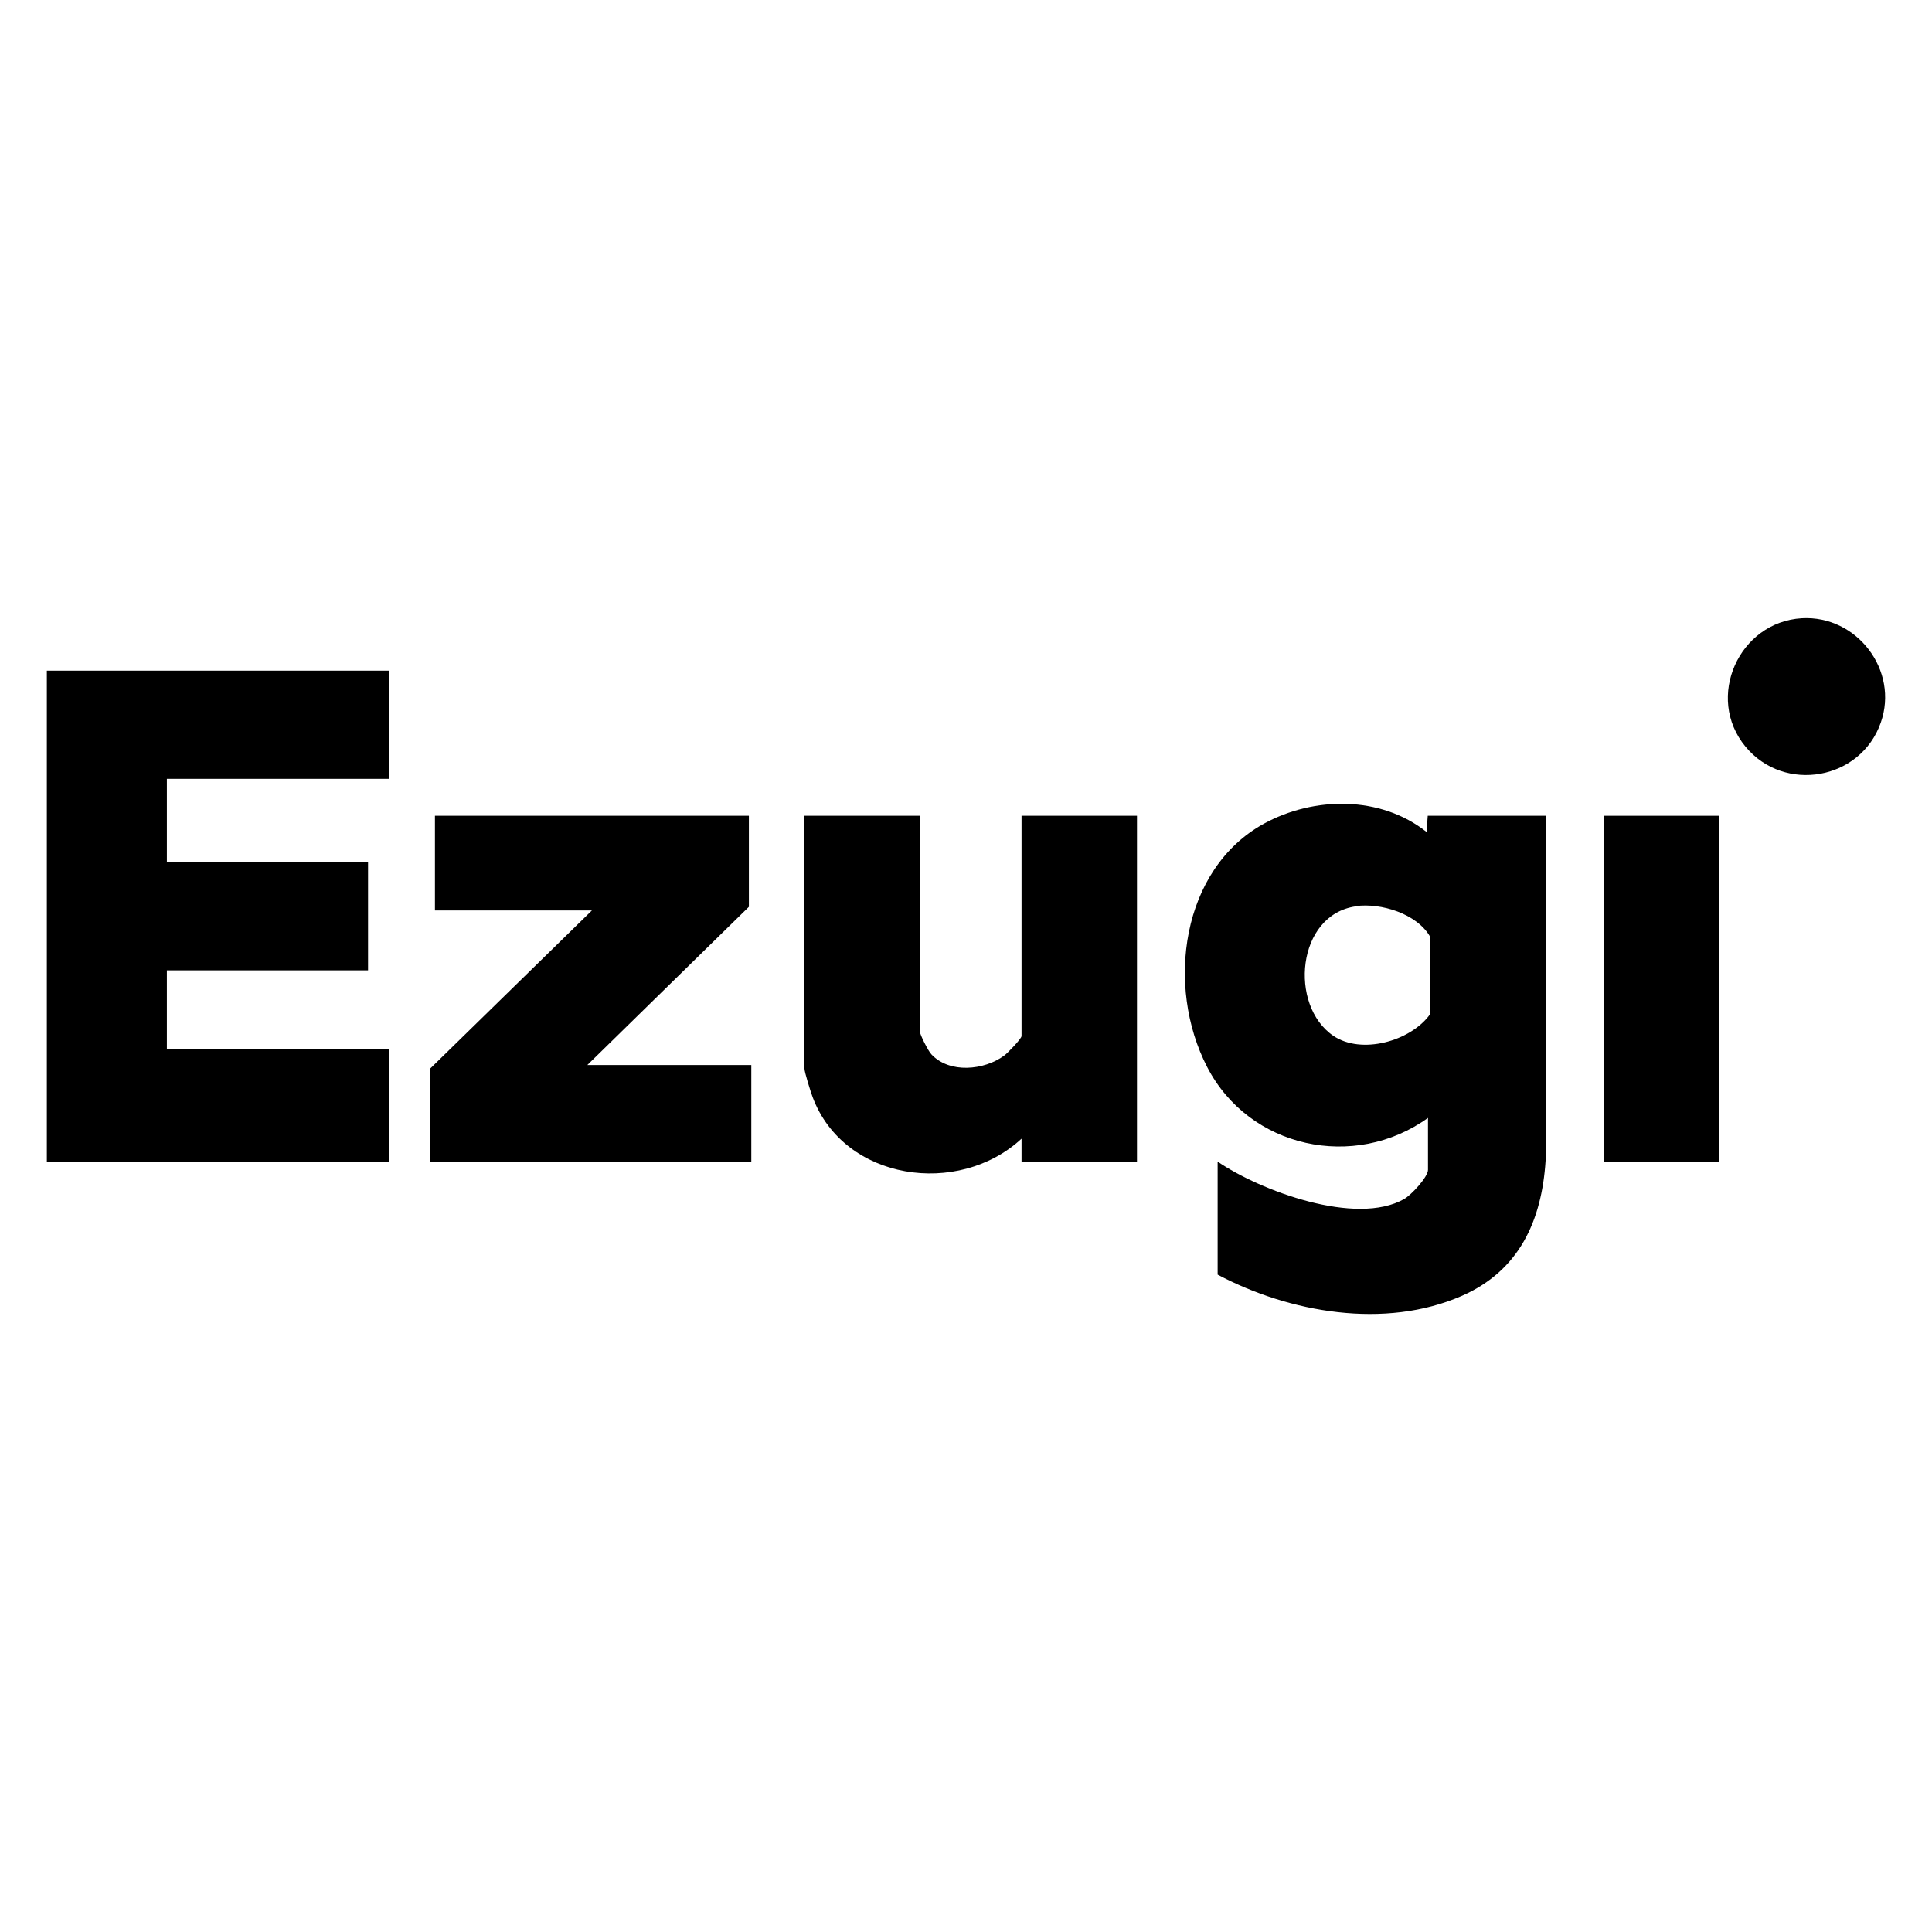
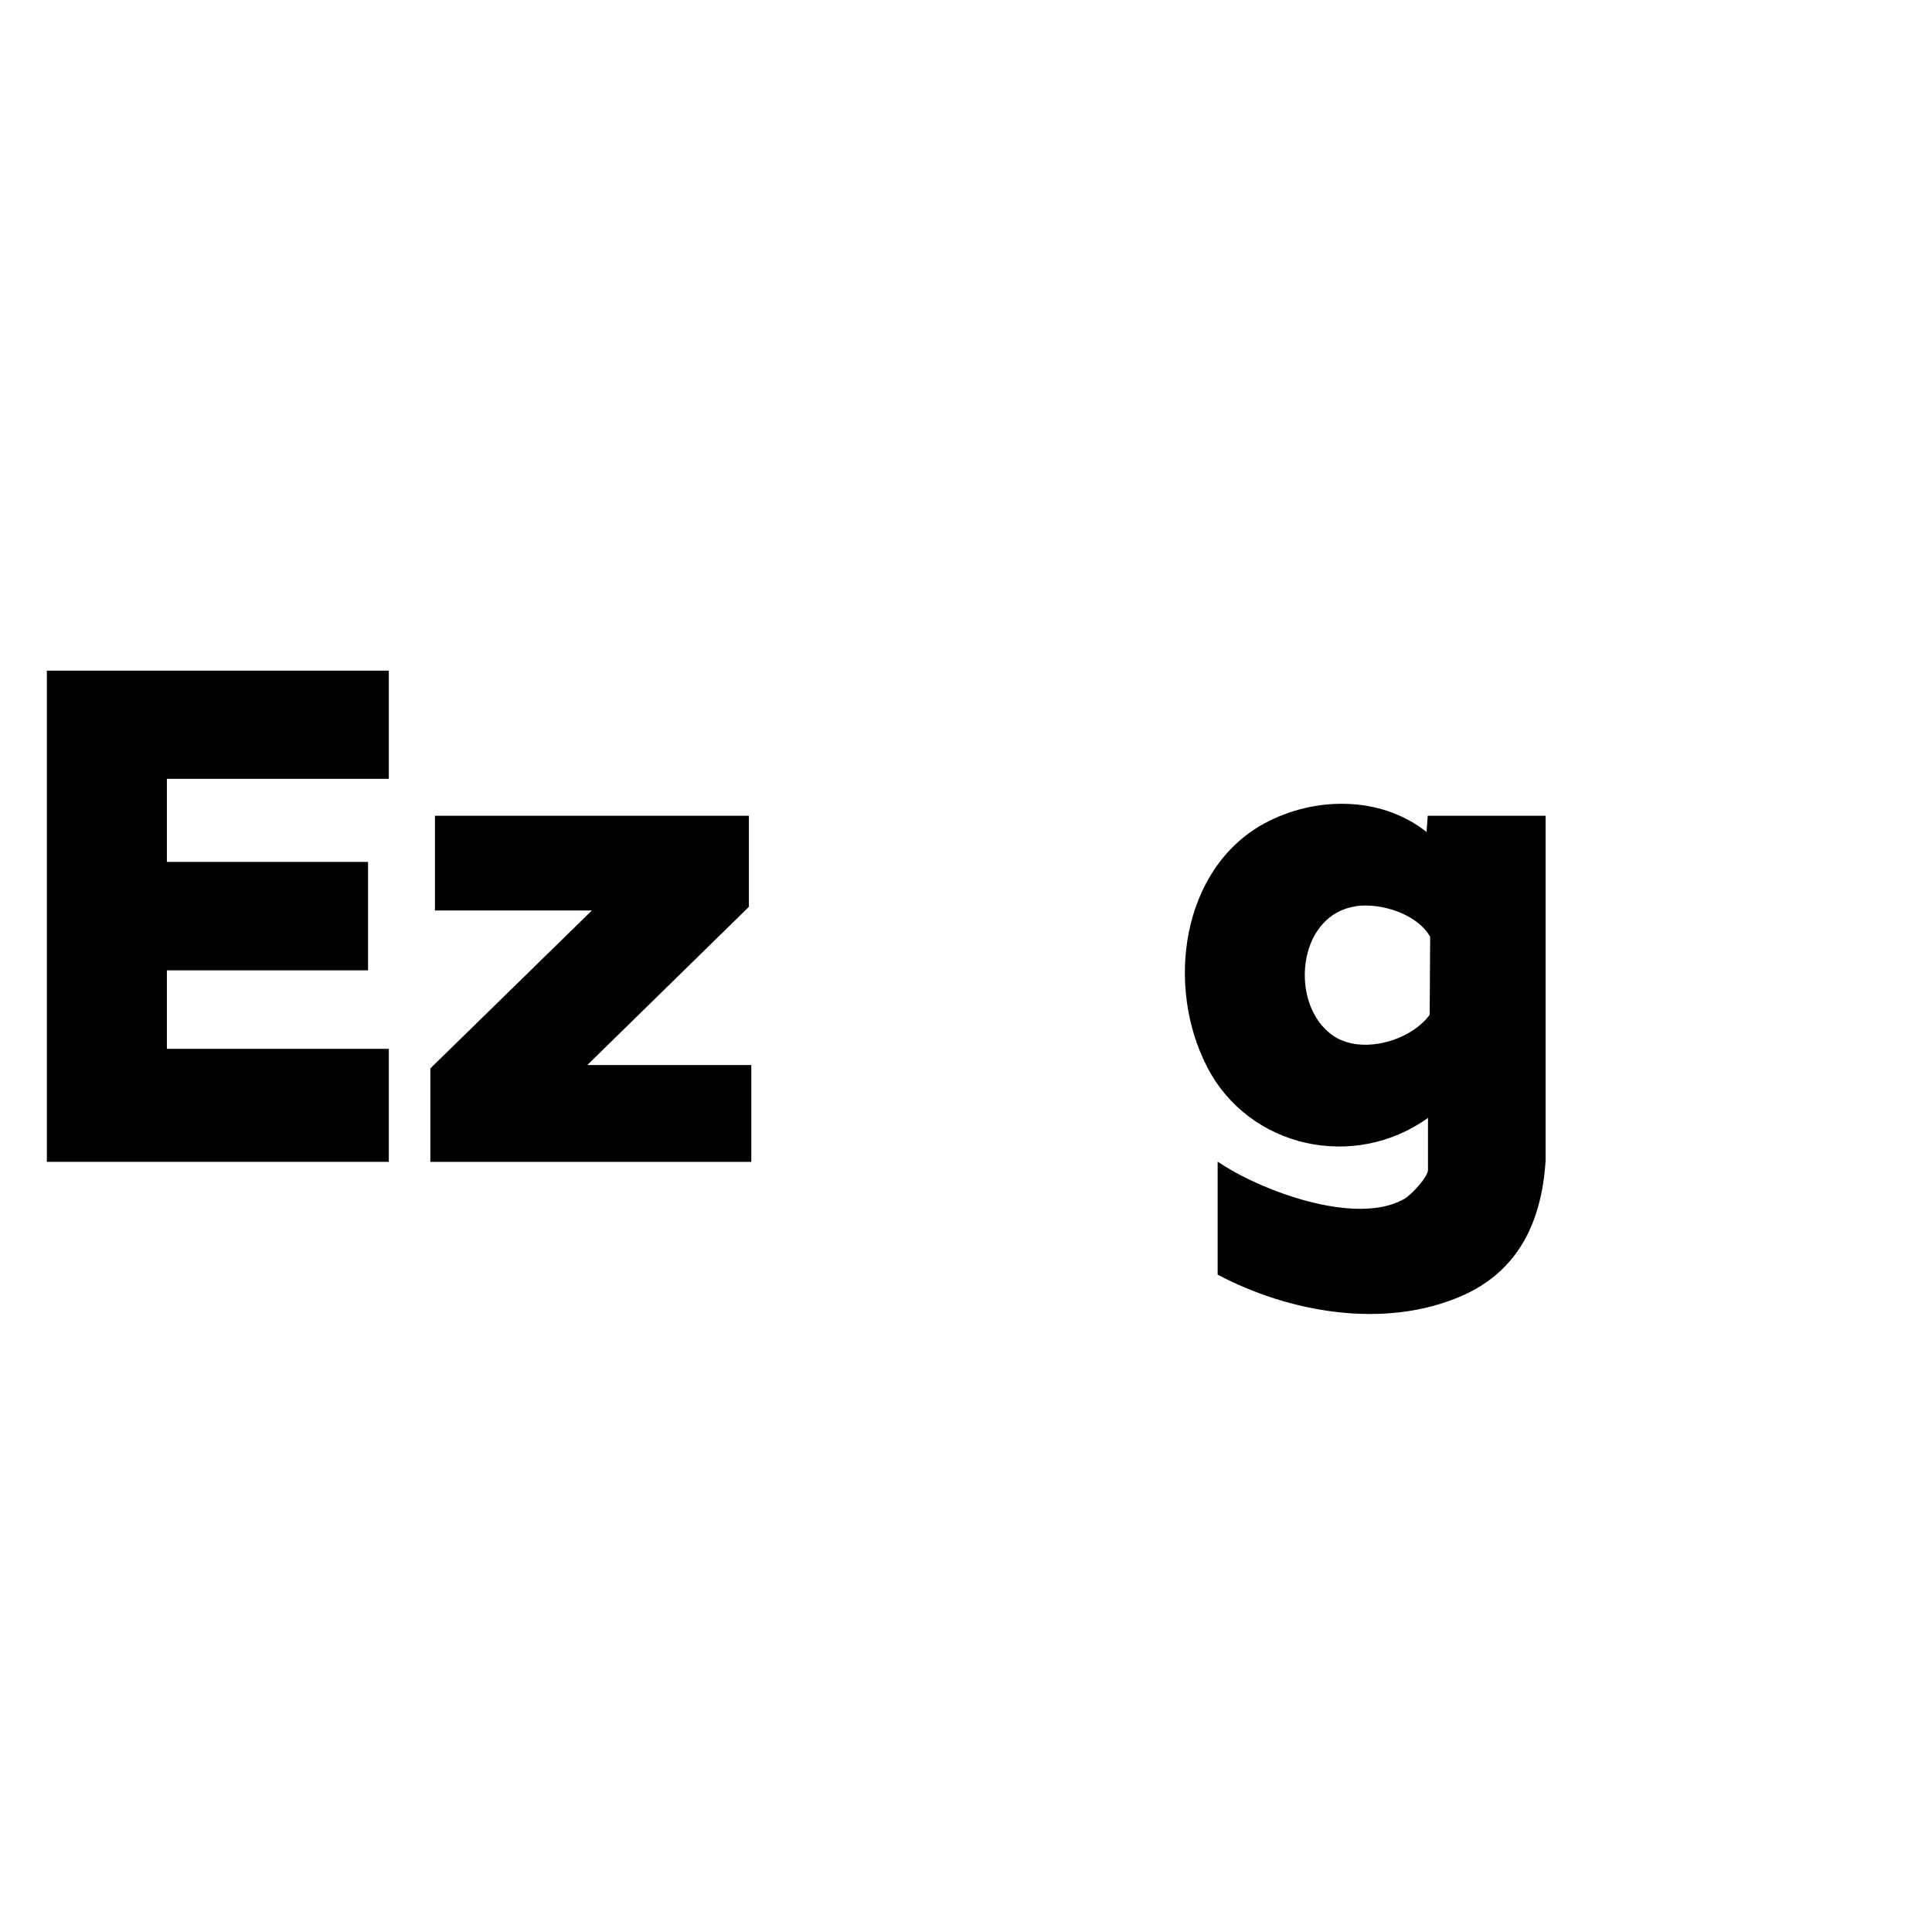
<svg xmlns="http://www.w3.org/2000/svg" id="casino_providers" data-name="casino providers" width="80" height="80" viewBox="0 0 80 80">
  <g id="ezugi">
    <g id="e81EkG.tif">
      <g>
        <path d="M59.13,46.29c-3.05,2.19-7.4,1.26-9.14-2.1s-1.07-8.2,2.34-10.08c2.08-1.14,4.84-1.17,6.74.34l.05-.67h4.88v14.28c-.16,2.5-1.1,4.56-3.47,5.6-3.18,1.39-7.13.7-10.11-.88v-4.68c1.77,1.21,5.73,2.68,7.72,1.55.29-.16.99-.91.99-1.21v-2.15ZM56.14,37.53c-2.45.35-2.78,4.1-.93,5.36,1.16.79,3.18.23,3.99-.87l.02-3.23c-.55-.96-2.04-1.41-3.08-1.27Z" />
        <polygon points="16.1 27.77 16.1 32.25 6.91 32.25 6.91 35.69 15.24 35.69 15.24 40.18 6.91 40.18 6.91 43.43 16.1 43.43 16.1 48.11 1.94 48.11 1.94 27.77 16.1 27.77" />
-         <path d="M38.09,33.78v8.93c0,.13.35.82.48.95.75.8,2.18.66,3.01.05.13-.09.72-.7.72-.81v-9.12h4.78v14.32h-4.78v-.95c-2.61,2.42-7.35,1.75-8.65-1.72-.08-.21-.34-1.04-.34-1.19v-10.46h4.78Z" />
        <polygon points="31.01 33.78 31.01 37.55 24.32 44.1 31.11 44.1 31.11 48.11 17.82 48.11 17.82 44.24 24.51 37.7 18.01 37.7 18.01 33.78 31.01 33.78" />
-         <rect x="66.4" y="33.78" width="4.78" height="14.32" />
-         <path d="M74.61,25.6c2.28-.13,4.03,2.16,3.27,4.32-.83,2.38-3.99,2.94-5.6,1-1.69-2.04-.27-5.17,2.33-5.32Z" />
      </g>
    </g>
  </g>
</svg>